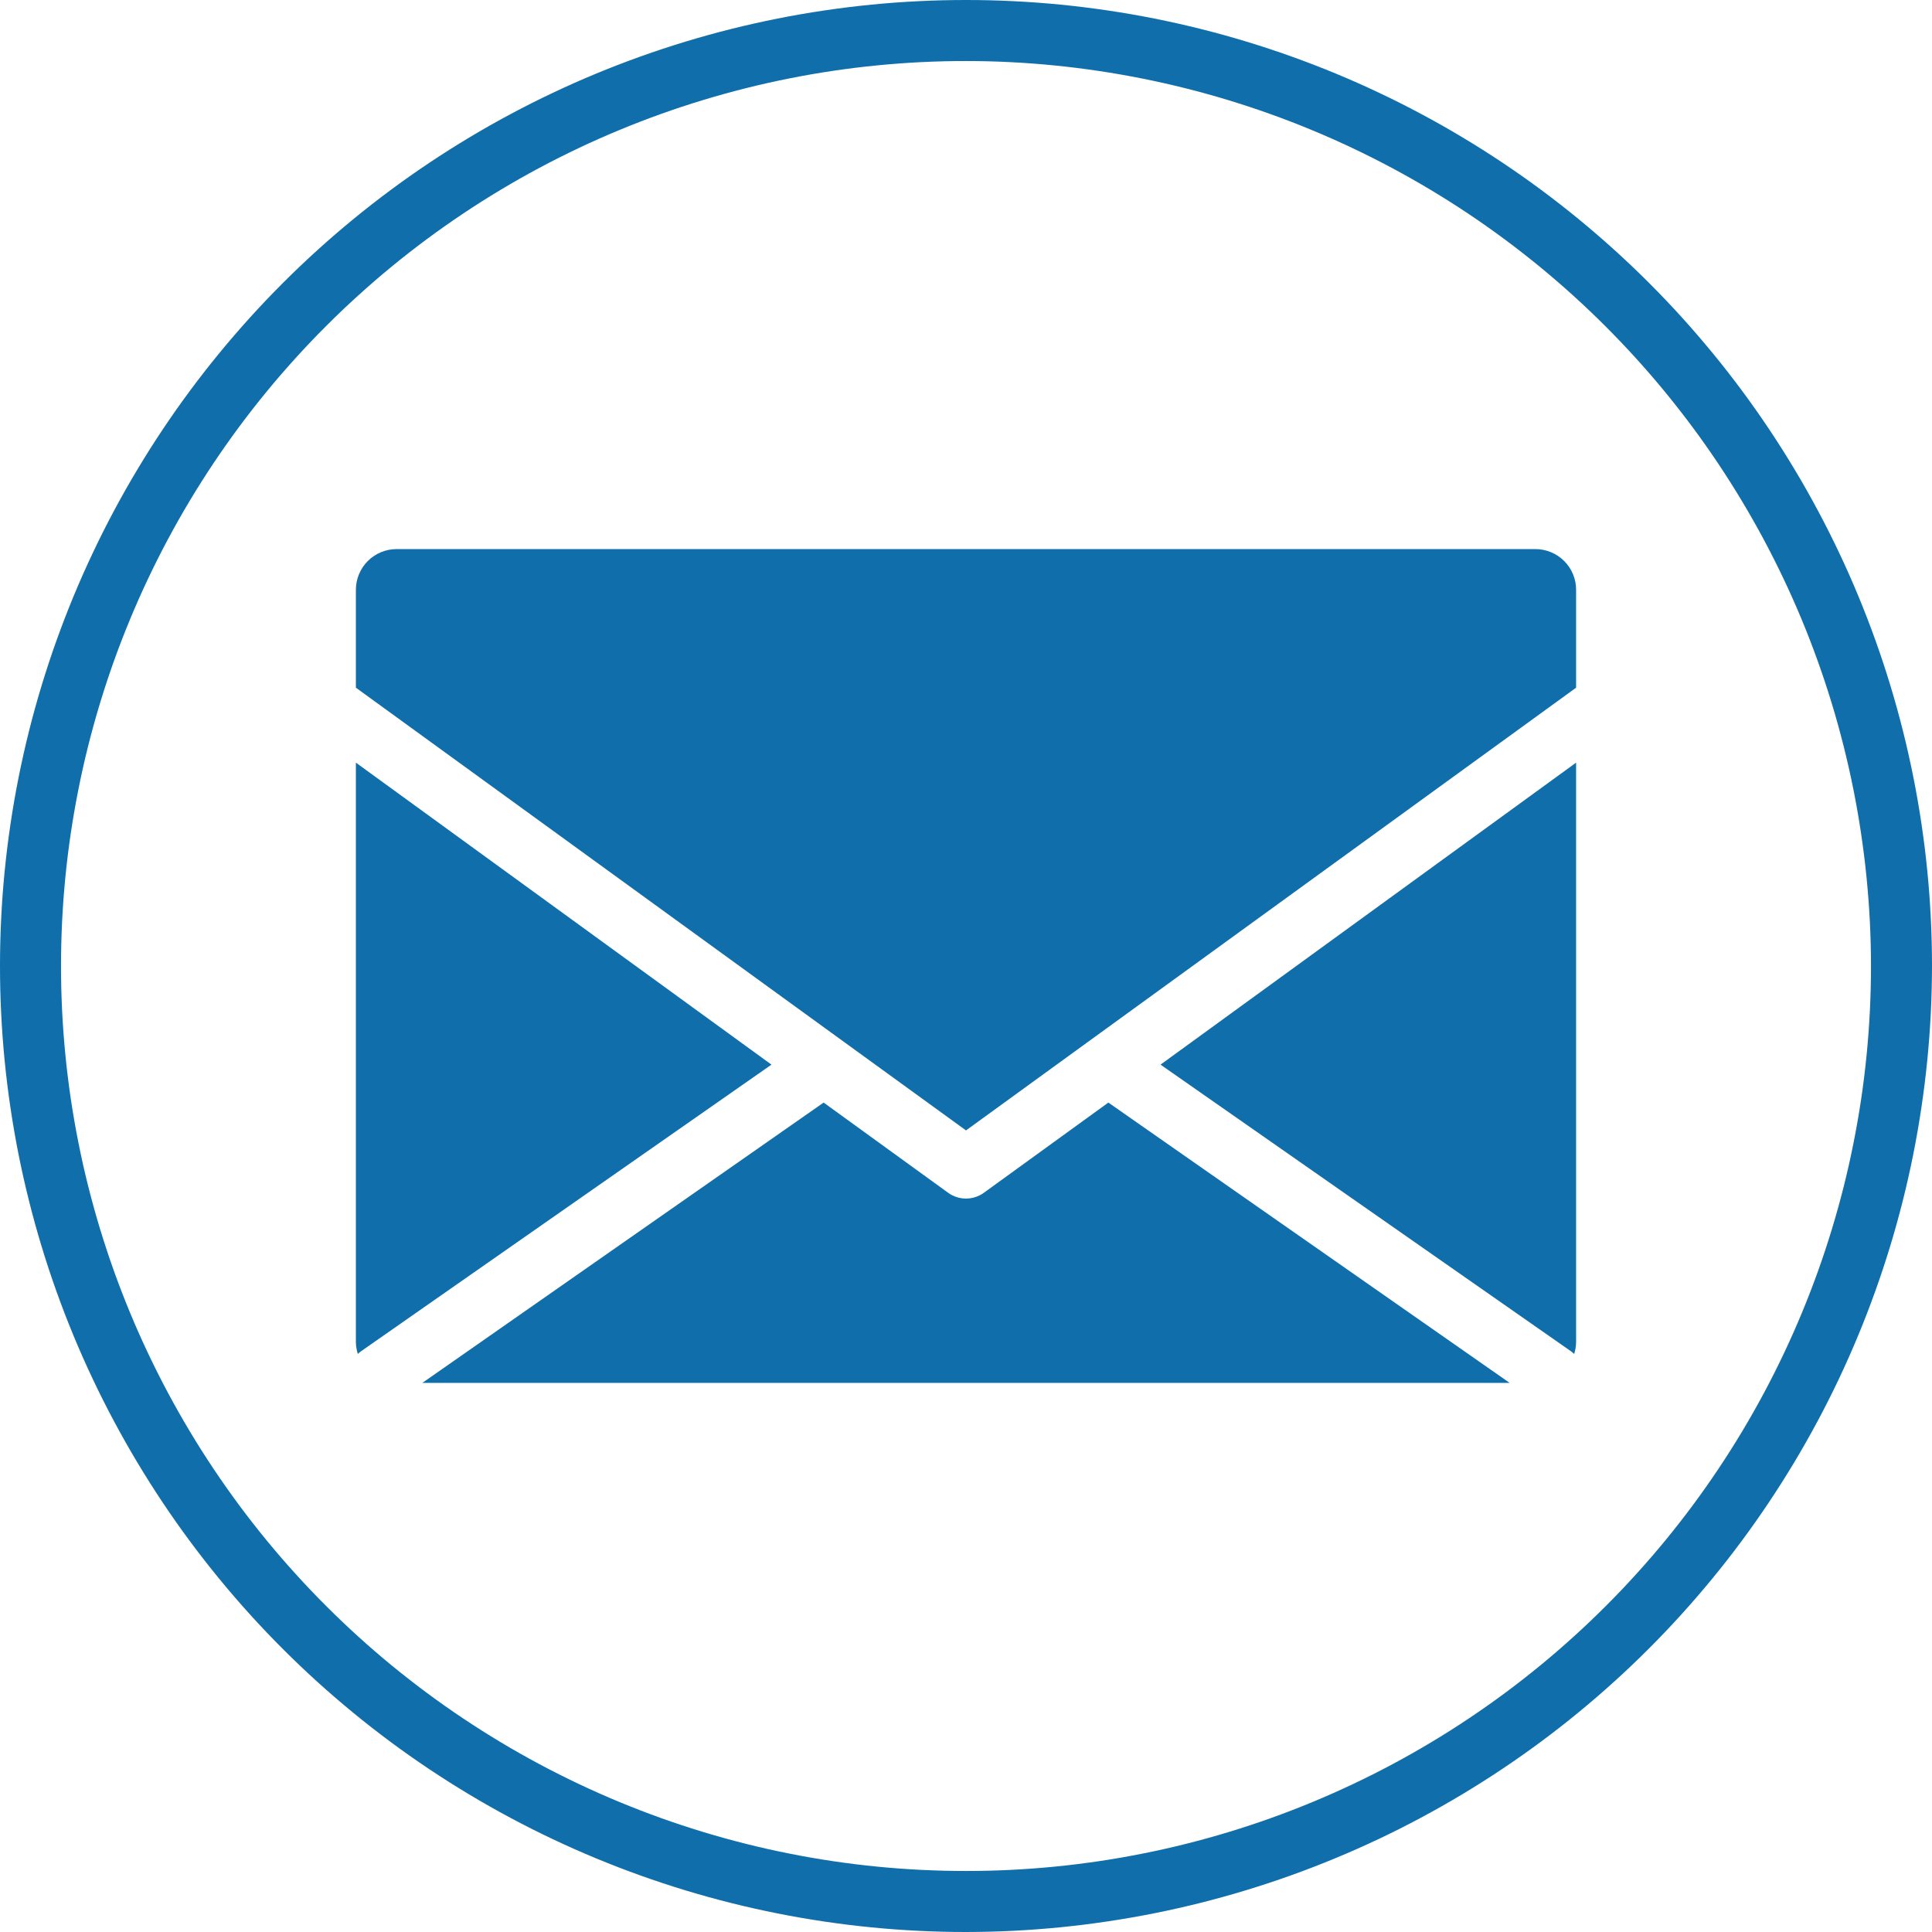
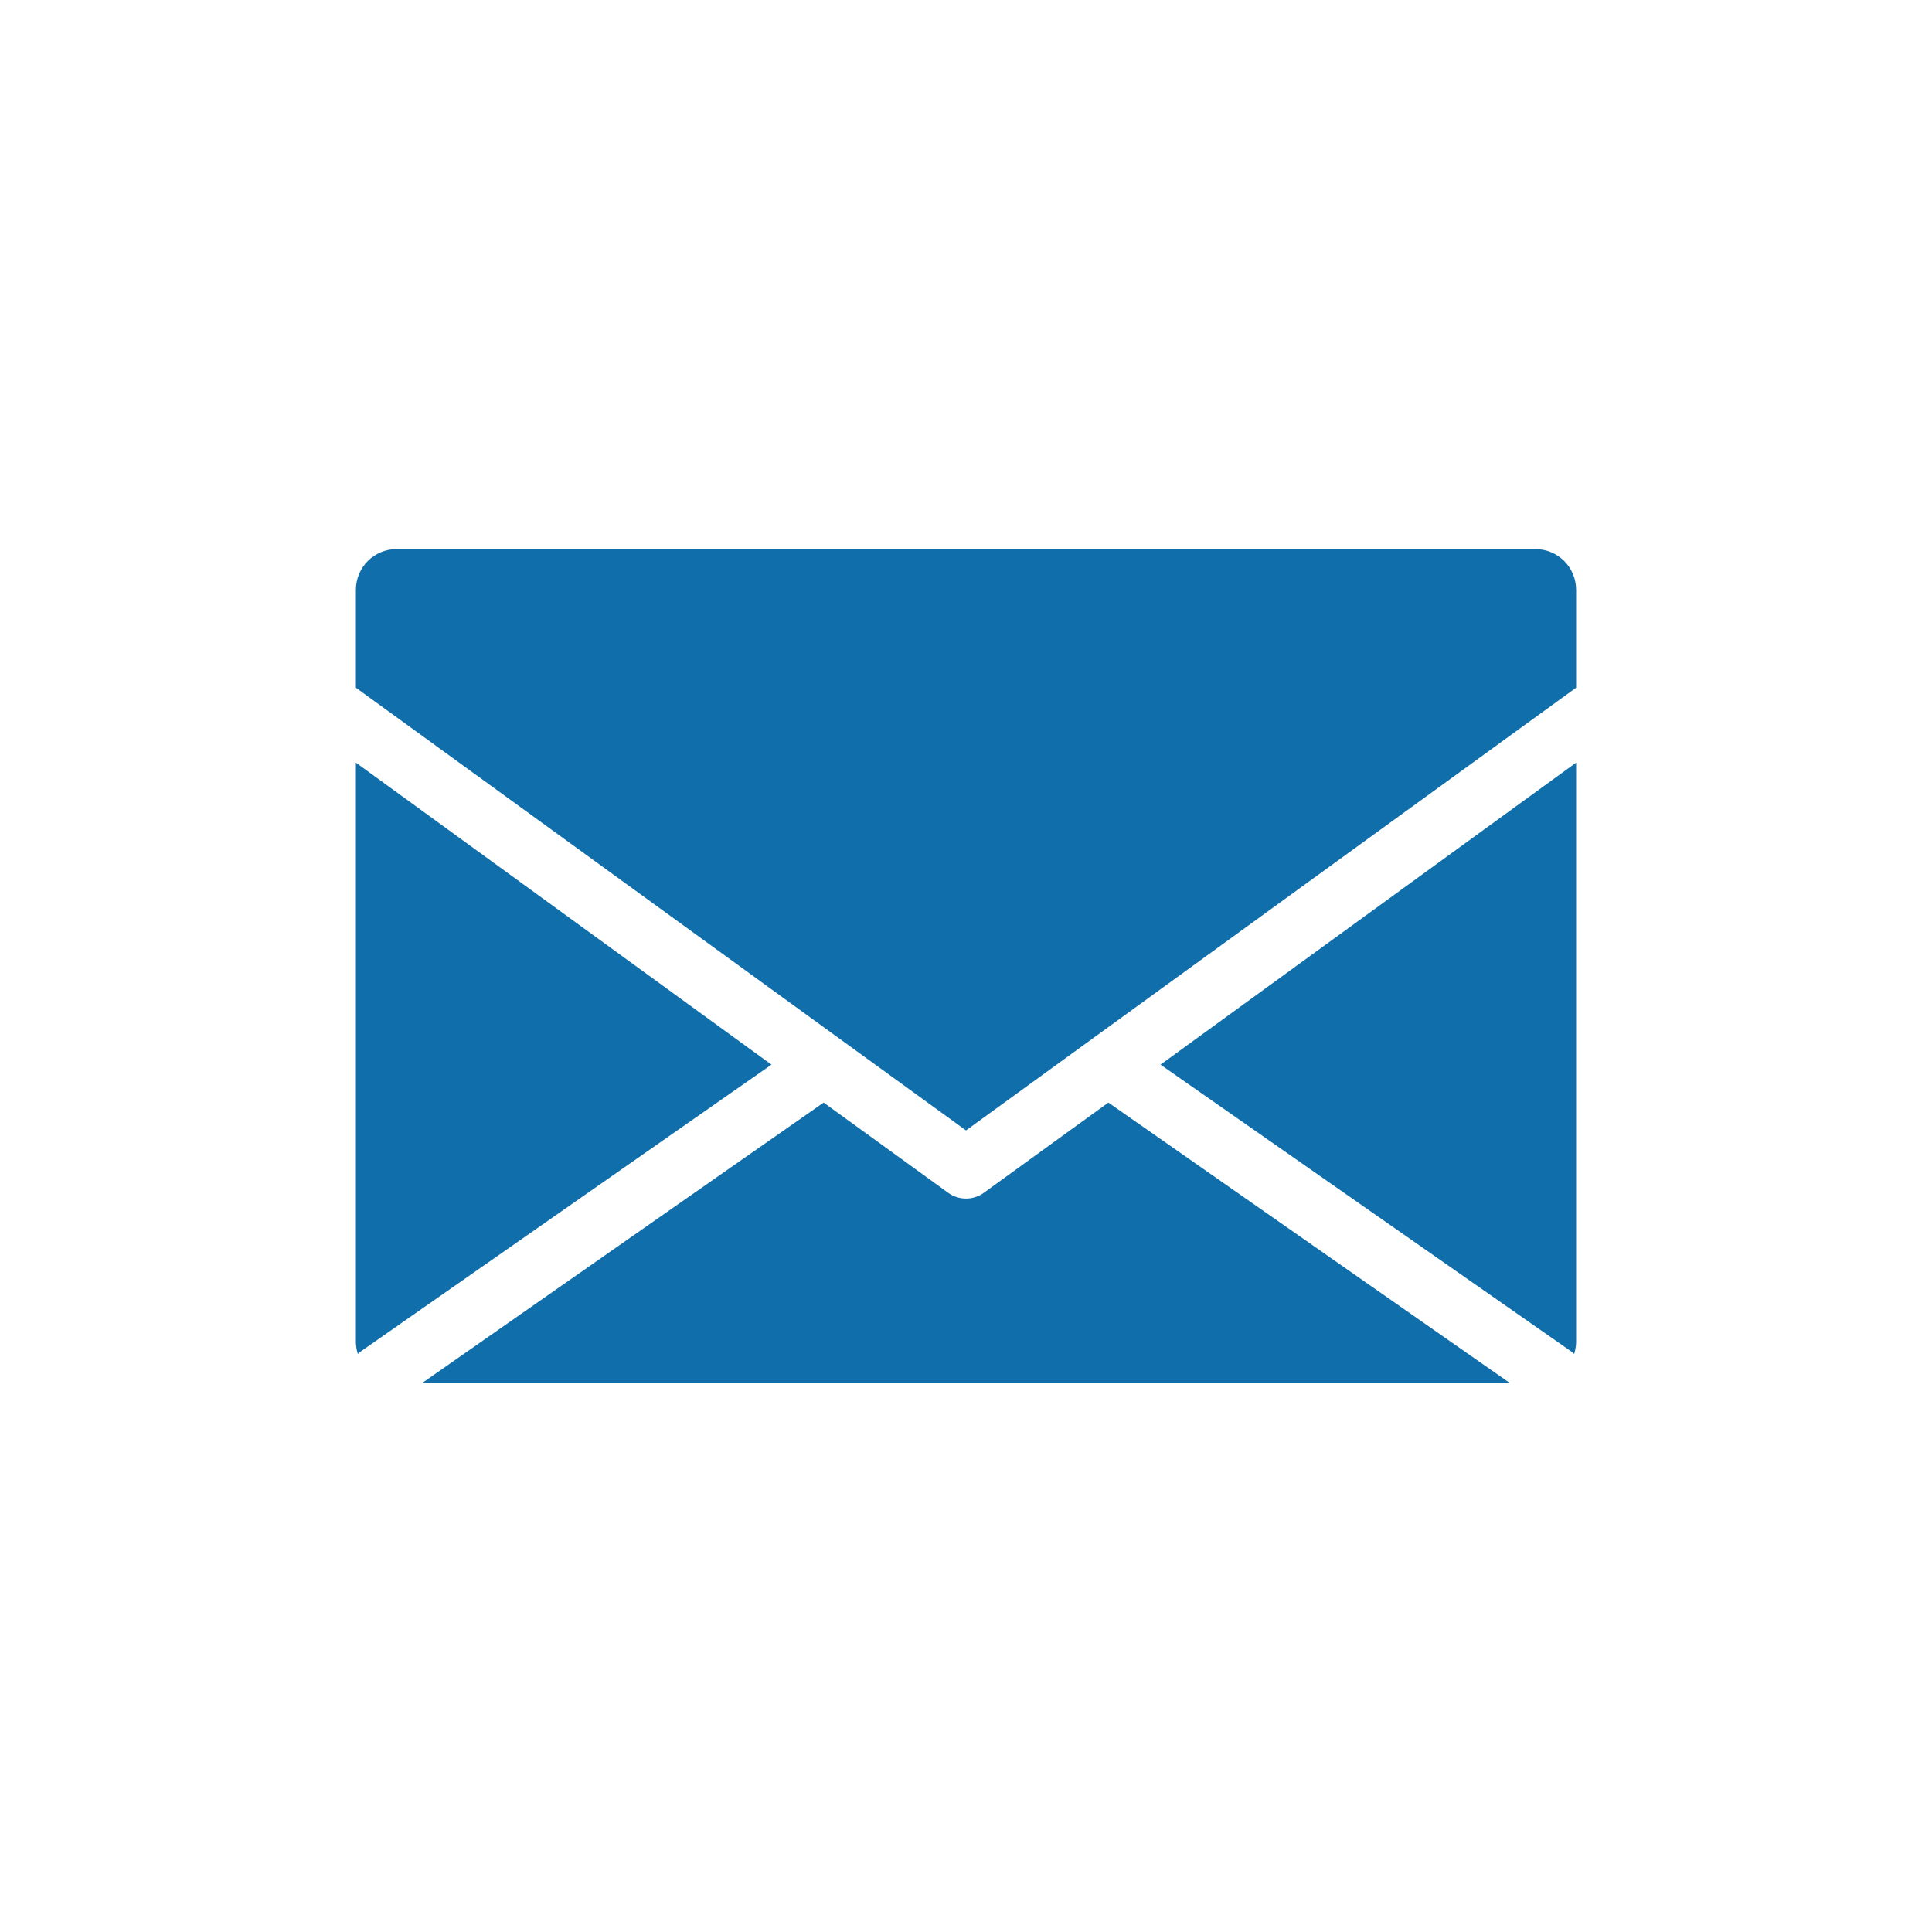
<svg xmlns="http://www.w3.org/2000/svg" width="500" zoomAndPan="magnify" viewBox="0 0 375 375" height="500" preserveAspectRatio="xMidYMid meet" version="1.0">
  <path fill="#106fab" d="M 225.258 206.645 L 305.922 148.027 L 305.922 260.527 C 305.906 261.301 305.781 262.059 305.547 262.797 C 305.348 262.637 305.172 262.461 304.953 262.301 Z M 190.973 231.512 C 190.719 231.703 190.449 231.867 190.164 232.008 C 189.328 232.43 188.438 232.641 187.5 232.641 C 186.562 232.641 185.672 232.43 184.836 232.008 C 184.551 231.867 184.281 231.703 184.027 231.512 L 159.867 214.008 L 81.969 268.422 L 293.031 268.422 L 215.133 214.008 Z M 69.078 148.027 L 69.078 260.527 C 69.094 261.301 69.219 262.059 69.453 262.797 C 69.652 262.637 69.828 262.461 70.047 262.301 L 149.742 206.645 Z M 298.027 106.578 L 76.973 106.578 C 76.457 106.578 75.941 106.629 75.434 106.73 C 74.926 106.832 74.43 106.98 73.953 107.18 C 73.473 107.379 73.02 107.621 72.586 107.91 C 72.156 108.199 71.758 108.523 71.391 108.891 C 71.023 109.258 70.699 109.656 70.41 110.086 C 70.121 110.52 69.879 110.973 69.68 111.453 C 69.48 111.93 69.332 112.426 69.23 112.934 C 69.129 113.441 69.078 113.957 69.078 114.473 L 69.078 133.48 L 163.422 201.949 L 187.5 219.414 L 211.559 201.949 L 305.922 133.48 L 305.922 114.473 C 305.922 113.957 305.871 113.441 305.77 112.934 C 305.668 112.426 305.52 111.93 305.32 111.453 C 305.121 110.973 304.879 110.52 304.59 110.086 C 304.301 109.656 303.977 109.258 303.609 108.891 C 303.242 108.523 302.844 108.199 302.414 107.91 C 301.98 107.621 301.527 107.379 301.047 107.18 C 300.57 106.98 300.074 106.832 299.566 106.73 C 299.059 106.629 298.543 106.578 298.027 106.578 Z M 298.027 106.578 " fill-opacity="1" fill-rule="nonzero" />
-   <path fill="#106fab" d="M 187.5 375 C 184.43 375 181.363 374.926 178.301 374.773 C 175.234 374.625 172.176 374.398 169.121 374.098 C 166.066 373.797 163.023 373.422 159.988 372.969 C 156.953 372.52 153.93 371.996 150.922 371.398 C 147.91 370.797 144.918 370.125 141.941 369.379 C 138.965 368.637 136.008 367.816 133.07 366.926 C 130.137 366.035 127.223 365.074 124.332 364.039 C 121.445 363.004 118.582 361.902 115.746 360.727 C 112.91 359.555 110.105 358.309 107.332 356.996 C 104.559 355.688 101.82 354.309 99.113 352.859 C 96.406 351.414 93.738 349.902 91.105 348.324 C 88.473 346.746 85.883 345.105 83.332 343.402 C 80.777 341.695 78.27 339.93 75.805 338.102 C 73.34 336.273 70.922 334.387 68.551 332.438 C 66.18 330.492 63.855 328.488 61.582 326.43 C 59.309 324.367 57.086 322.254 54.918 320.082 C 52.746 317.914 50.633 315.691 48.57 313.418 C 46.512 311.145 44.508 308.82 42.559 306.449 C 40.613 304.078 38.727 301.66 36.898 299.195 C 35.07 296.73 33.305 294.223 31.598 291.668 C 29.895 289.117 28.254 286.527 26.676 283.895 C 25.098 281.262 23.586 278.594 22.141 275.887 C 20.691 273.18 19.312 270.441 18.004 267.668 C 16.691 264.895 15.445 262.09 14.273 259.254 C 13.098 256.418 11.996 253.555 10.961 250.668 C 9.926 247.777 8.965 244.863 8.074 241.93 C 7.184 238.992 6.363 236.035 5.621 233.059 C 4.875 230.082 4.203 227.09 3.602 224.078 C 3.004 221.07 2.48 218.047 2.031 215.012 C 1.578 211.977 1.203 208.934 0.902 205.879 C 0.602 202.824 0.375 199.766 0.227 196.699 C 0.074 193.637 0 190.57 0 187.5 C 0 184.43 0.074 181.363 0.227 178.301 C 0.375 175.234 0.602 172.176 0.902 169.121 C 1.203 166.066 1.578 163.023 2.031 159.988 C 2.48 156.953 3.004 153.93 3.602 150.922 C 4.203 147.91 4.875 144.918 5.617 141.941 C 6.363 138.965 7.184 136.008 8.074 133.07 C 8.965 130.137 9.926 127.223 10.961 124.332 C 11.996 121.445 13.098 118.582 14.273 115.746 C 15.445 112.91 16.691 110.105 18.004 107.332 C 19.312 104.559 20.691 101.82 22.141 99.113 C 23.586 96.406 25.098 93.738 26.676 91.105 C 28.254 88.473 29.895 85.883 31.598 83.332 C 33.305 80.777 35.07 78.27 36.898 75.805 C 38.727 73.34 40.613 70.922 42.559 68.551 C 44.508 66.18 46.512 63.855 48.57 61.582 C 50.633 59.309 52.746 57.086 54.918 54.918 C 57.086 52.746 59.309 50.633 61.582 48.57 C 63.855 46.512 66.18 44.508 68.551 42.559 C 70.922 40.613 73.34 38.727 75.805 36.898 C 78.27 35.07 80.777 33.305 83.332 31.598 C 85.883 29.895 88.473 28.254 91.105 26.676 C 93.738 25.098 96.406 23.586 99.113 22.141 C 101.82 20.691 104.559 19.312 107.332 18.004 C 110.105 16.691 112.91 15.445 115.746 14.273 C 118.582 13.098 121.445 11.996 124.332 10.961 C 127.223 9.926 130.137 8.965 133.07 8.074 C 136.008 7.184 138.965 6.363 141.941 5.617 C 144.918 4.875 147.91 4.203 150.922 3.602 C 153.93 3.004 156.953 2.48 159.988 2.031 C 163.023 1.578 166.066 1.203 169.121 0.902 C 172.176 0.602 175.234 0.375 178.301 0.227 C 181.363 0.074 184.43 0 187.5 0 C 190.57 0 193.637 0.074 196.699 0.227 C 199.766 0.375 202.824 0.602 205.879 0.902 C 208.934 1.203 211.977 1.578 215.012 2.031 C 218.047 2.48 221.07 3.004 224.078 3.602 C 227.09 4.203 230.082 4.875 233.059 5.617 C 236.035 6.363 238.992 7.184 241.93 8.074 C 244.863 8.965 247.777 9.926 250.668 10.961 C 253.555 11.996 256.418 13.098 259.254 14.273 C 262.09 15.445 264.891 16.691 267.668 18.004 C 270.441 19.312 273.18 20.691 275.887 22.141 C 278.594 23.586 281.262 25.098 283.895 26.676 C 286.527 28.254 289.117 29.895 291.668 31.598 C 294.223 33.305 296.73 35.07 299.195 36.898 C 301.66 38.727 304.078 40.613 306.449 42.559 C 308.82 44.508 311.145 46.512 313.418 48.57 C 315.691 50.633 317.914 52.746 320.082 54.918 C 322.254 57.086 324.367 59.309 326.43 61.582 C 328.488 63.855 330.492 66.18 332.438 68.551 C 334.387 70.922 336.273 73.34 338.102 75.805 C 339.93 78.27 341.695 80.777 343.402 83.332 C 345.105 85.883 346.746 88.473 348.324 91.105 C 349.902 93.738 351.414 96.406 352.859 99.113 C 354.309 101.82 355.688 104.559 356.996 107.332 C 358.309 110.105 359.555 112.91 360.727 115.746 C 361.902 118.582 363.004 121.445 364.039 124.332 C 365.074 127.223 366.035 130.137 366.926 133.07 C 367.816 136.008 368.637 138.965 369.379 141.941 C 370.125 144.918 370.797 147.91 371.398 150.922 C 371.996 153.93 372.52 156.953 372.969 159.988 C 373.422 163.023 373.797 166.066 374.098 169.121 C 374.398 172.176 374.625 175.234 374.773 178.301 C 374.926 181.363 375 184.43 375 187.5 C 374.996 190.566 374.918 193.633 374.766 196.695 C 374.609 199.762 374.383 202.82 374.078 205.871 C 373.773 208.926 373.395 211.969 372.941 215 C 372.488 218.035 371.961 221.055 371.363 224.062 C 370.762 227.074 370.086 230.062 369.34 233.039 C 368.59 236.016 367.77 238.969 366.879 241.902 C 365.984 244.84 365.02 247.75 363.984 250.637 C 362.949 253.527 361.844 256.387 360.668 259.219 C 359.492 262.055 358.25 264.855 356.938 267.629 C 355.625 270.402 354.242 273.141 352.797 275.844 C 351.348 278.547 349.836 281.215 348.258 283.848 C 346.68 286.477 345.039 289.066 343.332 291.617 C 341.629 294.168 339.863 296.676 338.035 299.137 C 336.207 301.602 334.32 304.02 332.371 306.391 C 330.426 308.762 328.422 311.082 326.363 313.355 C 324.305 315.629 322.188 317.852 320.02 320.02 C 317.852 322.188 315.629 324.305 313.355 326.363 C 311.082 328.422 308.762 330.426 306.391 332.371 C 304.02 334.32 301.602 336.207 299.137 338.035 C 296.676 339.863 294.168 341.629 291.617 343.332 C 289.066 345.039 286.477 346.68 283.848 348.258 C 281.215 349.836 278.547 351.348 275.844 352.797 C 273.141 354.242 270.402 355.625 267.629 356.938 C 264.855 358.25 262.055 359.492 259.219 360.668 C 256.387 361.844 253.527 362.949 250.637 363.984 C 247.75 365.02 244.84 365.984 241.902 366.879 C 238.969 367.77 236.016 368.59 233.039 369.34 C 230.062 370.086 227.074 370.762 224.062 371.363 C 221.055 371.961 218.035 372.488 215 372.941 C 211.969 373.395 208.926 373.773 205.871 374.078 C 202.82 374.383 199.762 374.609 196.695 374.766 C 193.633 374.918 190.566 374.996 187.5 375 Z M 187.5 11.844 C 184.625 11.844 181.754 11.914 178.883 12.055 C 176.008 12.195 173.145 12.406 170.281 12.688 C 167.422 12.969 164.57 13.32 161.727 13.742 C 158.883 14.164 156.051 14.656 153.23 15.219 C 150.41 15.777 147.605 16.406 144.82 17.105 C 142.031 17.805 139.262 18.57 136.508 19.406 C 133.758 20.242 131.031 21.141 128.324 22.109 C 125.617 23.078 122.934 24.113 120.277 25.215 C 117.621 26.312 114.996 27.477 112.398 28.707 C 109.797 29.938 107.23 31.227 104.695 32.582 C 102.16 33.938 99.66 35.355 97.195 36.832 C 94.727 38.312 92.301 39.848 89.91 41.445 C 87.52 43.043 85.168 44.699 82.859 46.41 C 80.551 48.121 78.285 49.891 76.062 51.715 C 73.84 53.539 71.664 55.414 69.535 57.348 C 67.406 59.277 65.324 61.258 63.293 63.293 C 61.258 65.324 59.277 67.406 57.348 69.535 C 55.414 71.664 53.539 73.84 51.715 76.062 C 49.891 78.285 48.121 80.551 46.41 82.859 C 44.699 85.168 43.043 87.52 41.445 89.91 C 39.848 92.301 38.312 94.727 36.832 97.195 C 35.355 99.66 33.938 102.16 32.582 104.695 C 31.227 107.23 29.938 109.797 28.707 112.398 C 27.477 114.996 26.312 117.621 25.215 120.277 C 24.113 122.934 23.078 125.617 22.109 128.324 C 21.141 131.031 20.242 133.758 19.406 136.508 C 18.57 139.262 17.805 142.031 17.105 144.82 C 16.406 147.605 15.777 150.41 15.219 153.23 C 14.656 156.051 14.164 158.883 13.742 161.727 C 13.32 164.57 12.969 167.422 12.688 170.281 C 12.406 173.145 12.195 176.008 12.055 178.879 C 11.914 181.754 11.844 184.625 11.844 187.5 C 11.844 190.375 11.914 193.246 12.055 196.117 C 12.195 198.992 12.406 201.855 12.688 204.719 C 12.969 207.578 13.32 210.43 13.742 213.273 C 14.164 216.117 14.656 218.949 15.219 221.77 C 15.777 224.59 16.406 227.395 17.105 230.18 C 17.805 232.969 18.57 235.738 19.406 238.492 C 20.242 241.242 21.141 243.969 22.109 246.676 C 23.078 249.383 24.113 252.066 25.215 254.723 C 26.312 257.379 27.477 260.004 28.707 262.602 C 29.938 265.203 31.227 267.77 32.582 270.305 C 33.938 272.84 35.355 275.34 36.832 277.805 C 38.312 280.273 39.848 282.699 41.445 285.09 C 43.043 287.48 44.699 289.832 46.41 292.141 C 48.121 294.449 49.891 296.715 51.715 298.938 C 53.539 301.16 55.414 303.336 57.348 305.465 C 59.277 307.594 61.258 309.676 63.293 311.707 C 65.324 313.742 67.406 315.723 69.535 317.652 C 71.664 319.586 73.84 321.461 76.062 323.285 C 78.285 325.109 80.551 326.879 82.859 328.59 C 85.168 330.301 87.52 331.957 89.91 333.555 C 92.301 335.152 94.727 336.688 97.195 338.168 C 99.66 339.645 102.16 341.062 104.695 342.418 C 107.23 343.773 109.797 345.062 112.398 346.293 C 114.996 347.523 117.621 348.688 120.277 349.785 C 122.934 350.887 125.617 351.922 128.324 352.891 C 131.031 353.859 133.758 354.758 136.508 355.594 C 139.262 356.43 142.031 357.195 144.82 357.895 C 147.605 358.594 150.41 359.223 153.23 359.781 C 156.051 360.344 158.883 360.836 161.727 361.258 C 164.57 361.68 167.422 362.031 170.281 362.312 C 173.145 362.594 176.008 362.805 178.883 362.945 C 181.754 363.086 184.625 363.156 187.5 363.156 C 190.375 363.156 193.246 363.086 196.117 362.945 C 198.992 362.805 201.855 362.594 204.719 362.312 C 207.578 362.031 210.43 361.68 213.273 361.258 C 216.117 360.836 218.949 360.344 221.77 359.781 C 224.59 359.223 227.395 358.594 230.18 357.895 C 232.969 357.195 235.738 356.43 238.492 355.594 C 241.242 354.758 243.969 353.859 246.676 352.891 C 249.383 351.922 252.066 350.887 254.723 349.785 C 257.379 348.688 260.004 347.523 262.602 346.293 C 265.203 345.062 267.77 343.773 270.305 342.418 C 272.84 341.062 275.34 339.645 277.805 338.168 C 280.273 336.688 282.699 335.152 285.09 333.555 C 287.48 331.957 289.832 330.301 292.141 328.59 C 294.449 326.879 296.715 325.109 298.938 323.285 C 301.16 321.461 303.336 319.586 305.465 317.652 C 307.594 315.723 309.676 313.742 311.707 311.707 C 313.742 309.676 315.723 307.594 317.652 305.465 C 319.586 303.336 321.461 301.16 323.285 298.938 C 325.109 296.715 326.879 294.449 328.59 292.141 C 330.301 289.832 331.957 287.48 333.555 285.09 C 335.152 282.699 336.688 280.273 338.168 277.805 C 339.645 275.34 341.062 272.84 342.418 270.305 C 343.773 267.77 345.062 265.203 346.293 262.602 C 347.523 260.004 348.688 257.379 349.785 254.723 C 350.887 252.066 351.922 249.383 352.891 246.676 C 353.859 243.969 354.758 241.242 355.594 238.492 C 356.43 235.738 357.195 232.969 357.895 230.18 C 358.594 227.395 359.223 224.59 359.781 221.77 C 360.344 218.949 360.836 216.117 361.258 213.273 C 361.68 210.43 362.031 207.578 362.312 204.719 C 362.594 201.855 362.805 198.992 362.945 196.117 C 363.086 193.246 363.156 190.375 363.156 187.5 C 363.156 184.625 363.082 181.754 362.938 178.883 C 362.793 176.016 362.578 173.148 362.293 170.289 C 362.008 167.43 361.652 164.578 361.227 161.738 C 360.805 158.895 360.309 156.062 359.746 153.246 C 359.184 150.43 358.551 147.625 357.852 144.84 C 357.148 142.051 356.383 139.281 355.547 136.535 C 354.711 133.785 353.805 131.059 352.836 128.352 C 351.867 125.645 350.832 122.965 349.73 120.312 C 348.629 117.656 347.461 115.031 346.23 112.434 C 345 109.836 343.707 107.273 342.352 104.738 C 340.996 102.203 339.578 99.707 338.102 97.242 C 336.621 94.777 335.086 92.352 333.488 89.961 C 331.891 87.57 330.234 85.223 328.523 82.914 C 326.809 80.609 325.043 78.344 323.219 76.121 C 321.395 73.902 319.52 71.727 317.59 69.598 C 315.66 67.469 313.676 65.387 311.645 63.355 C 309.613 61.324 307.531 59.34 305.402 57.41 C 303.273 55.48 301.098 53.605 298.879 51.781 C 296.656 49.957 294.391 48.191 292.086 46.477 C 289.777 44.766 287.43 43.109 285.039 41.512 C 282.648 39.914 280.223 38.379 277.758 36.898 C 275.293 35.422 272.797 34.004 270.262 32.648 C 267.727 31.293 265.164 30 262.566 28.77 C 259.969 27.539 257.344 26.371 254.688 25.27 C 252.035 24.168 249.355 23.133 246.648 22.164 C 243.941 21.195 241.215 20.289 238.465 19.453 C 235.719 18.617 232.949 17.852 230.16 17.148 C 227.375 16.449 224.57 15.816 221.754 15.254 C 218.938 14.691 216.105 14.195 213.262 13.773 C 210.422 13.348 207.57 12.992 204.711 12.707 C 201.852 12.422 198.984 12.207 196.117 12.062 C 193.246 11.918 190.375 11.844 187.5 11.844 Z M 187.5 11.844 " fill-opacity="1" fill-rule="nonzero" />
</svg>